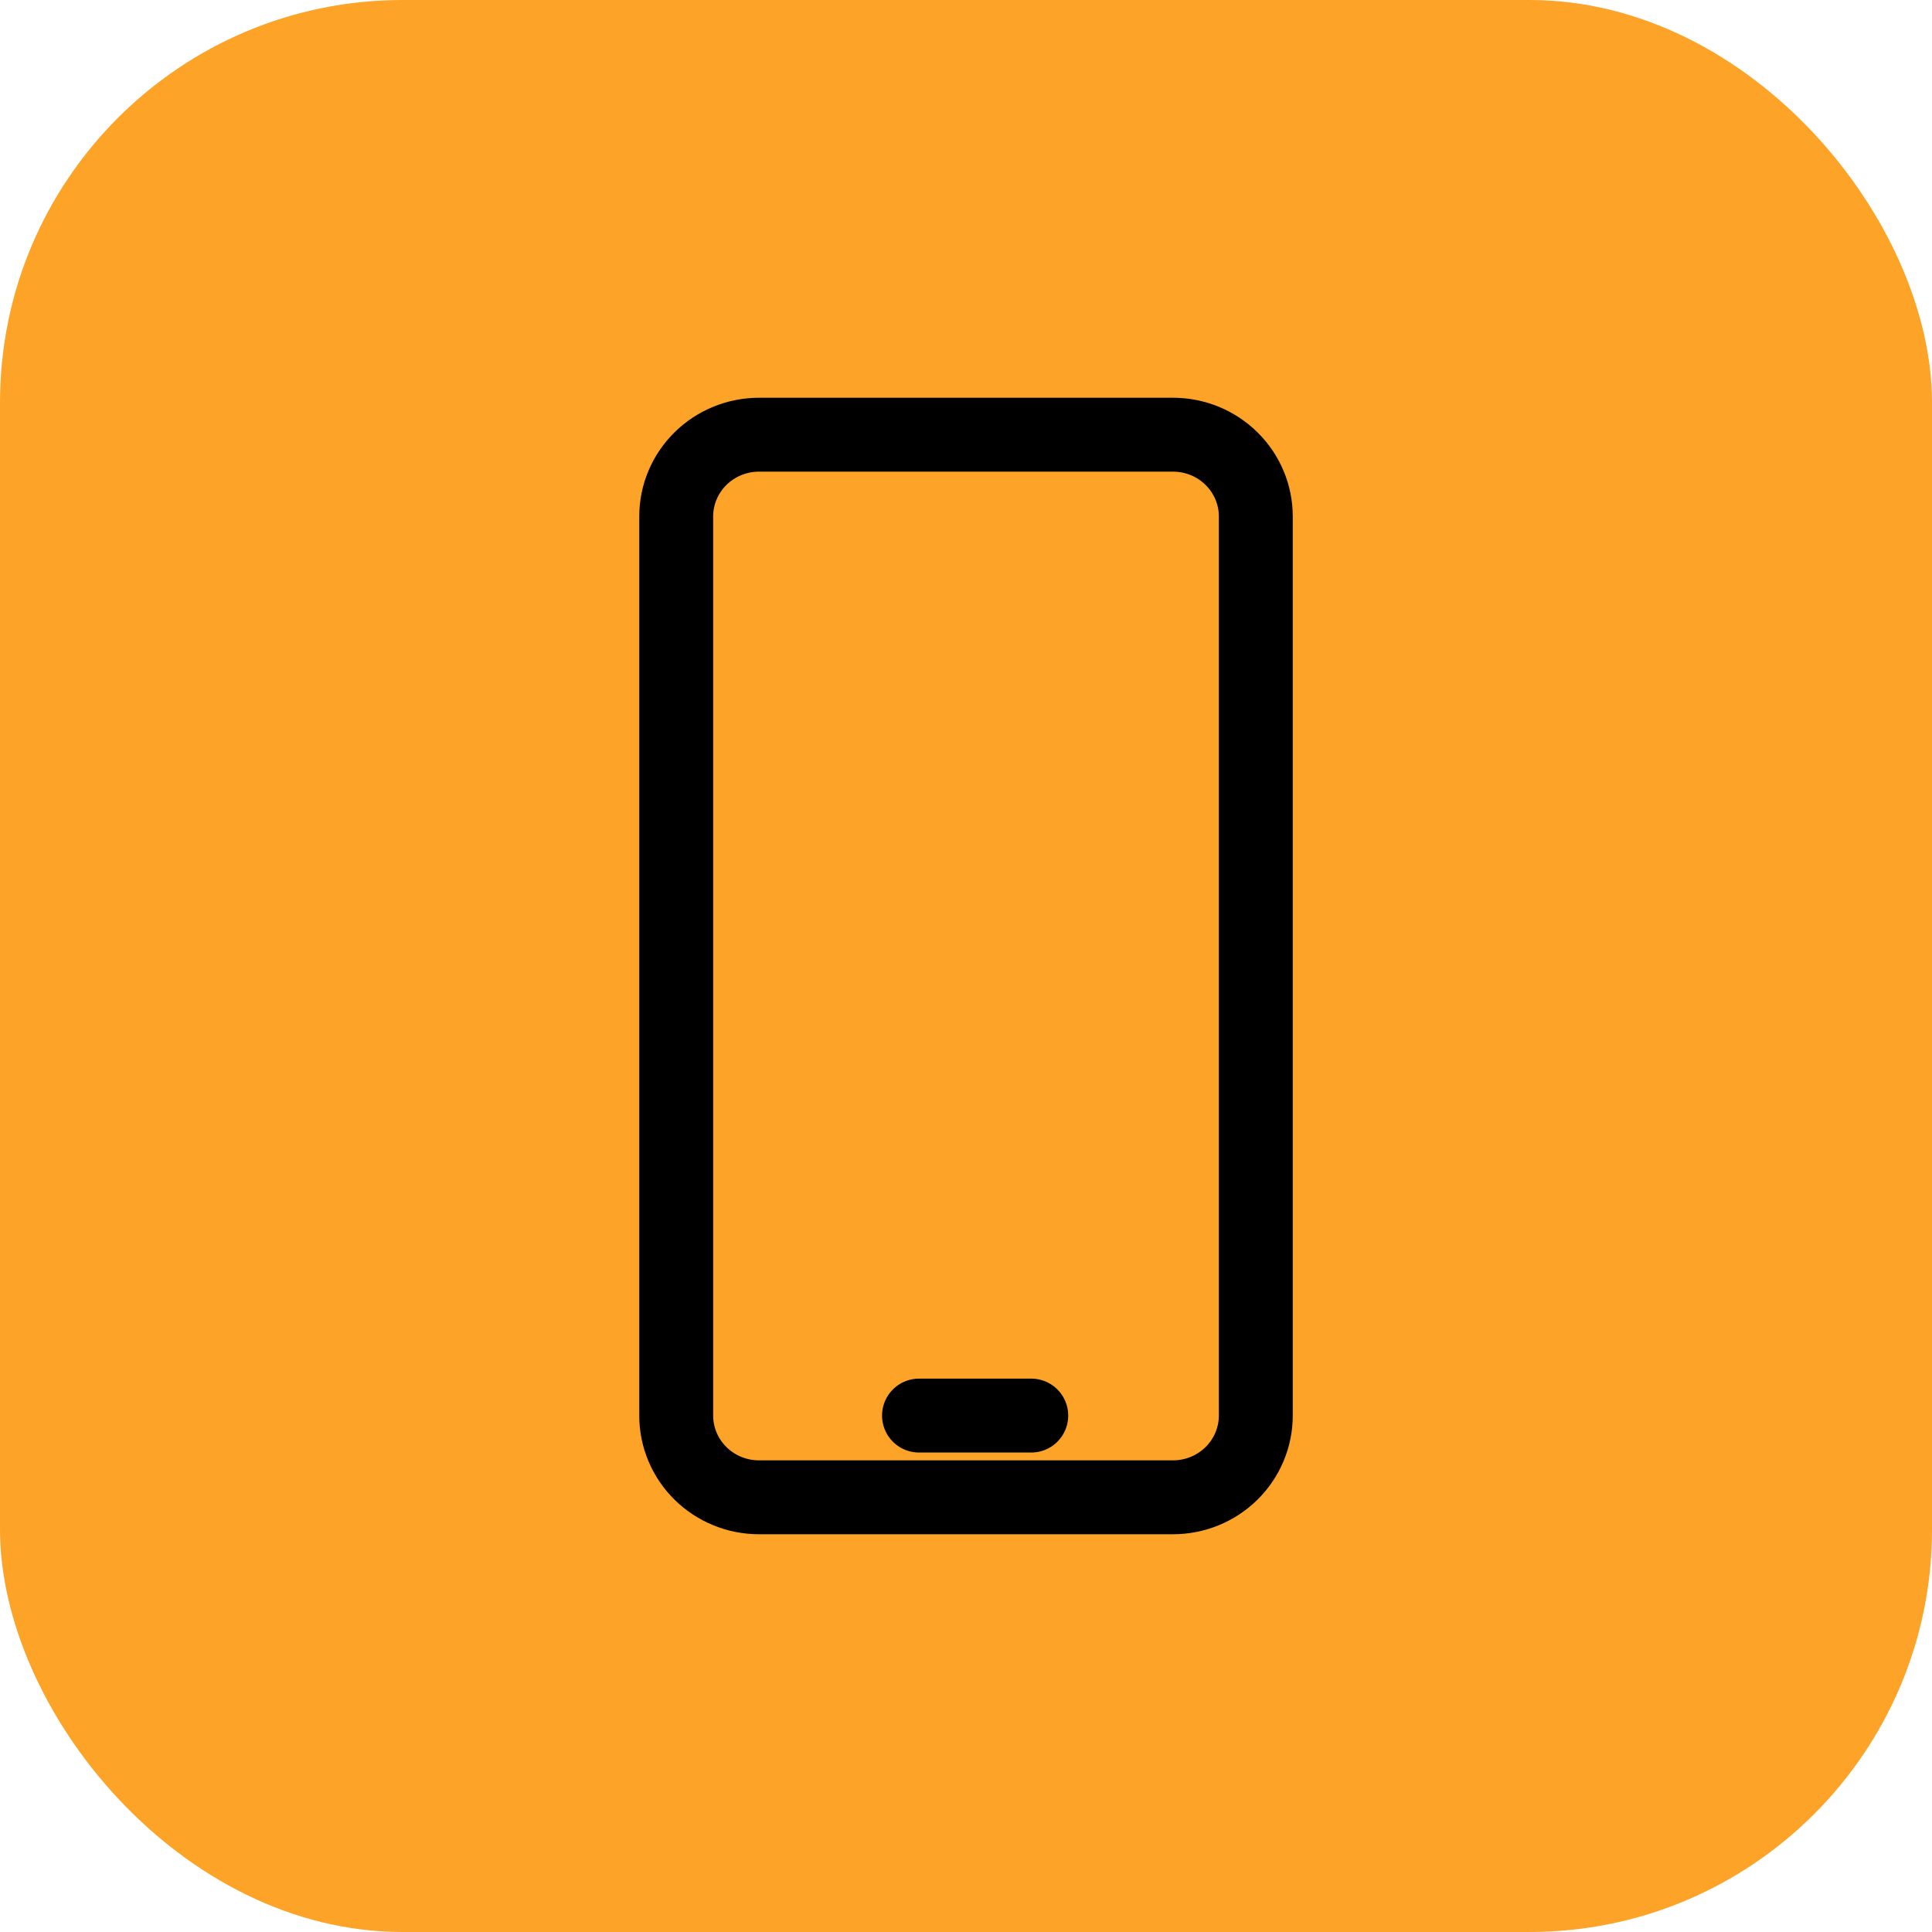
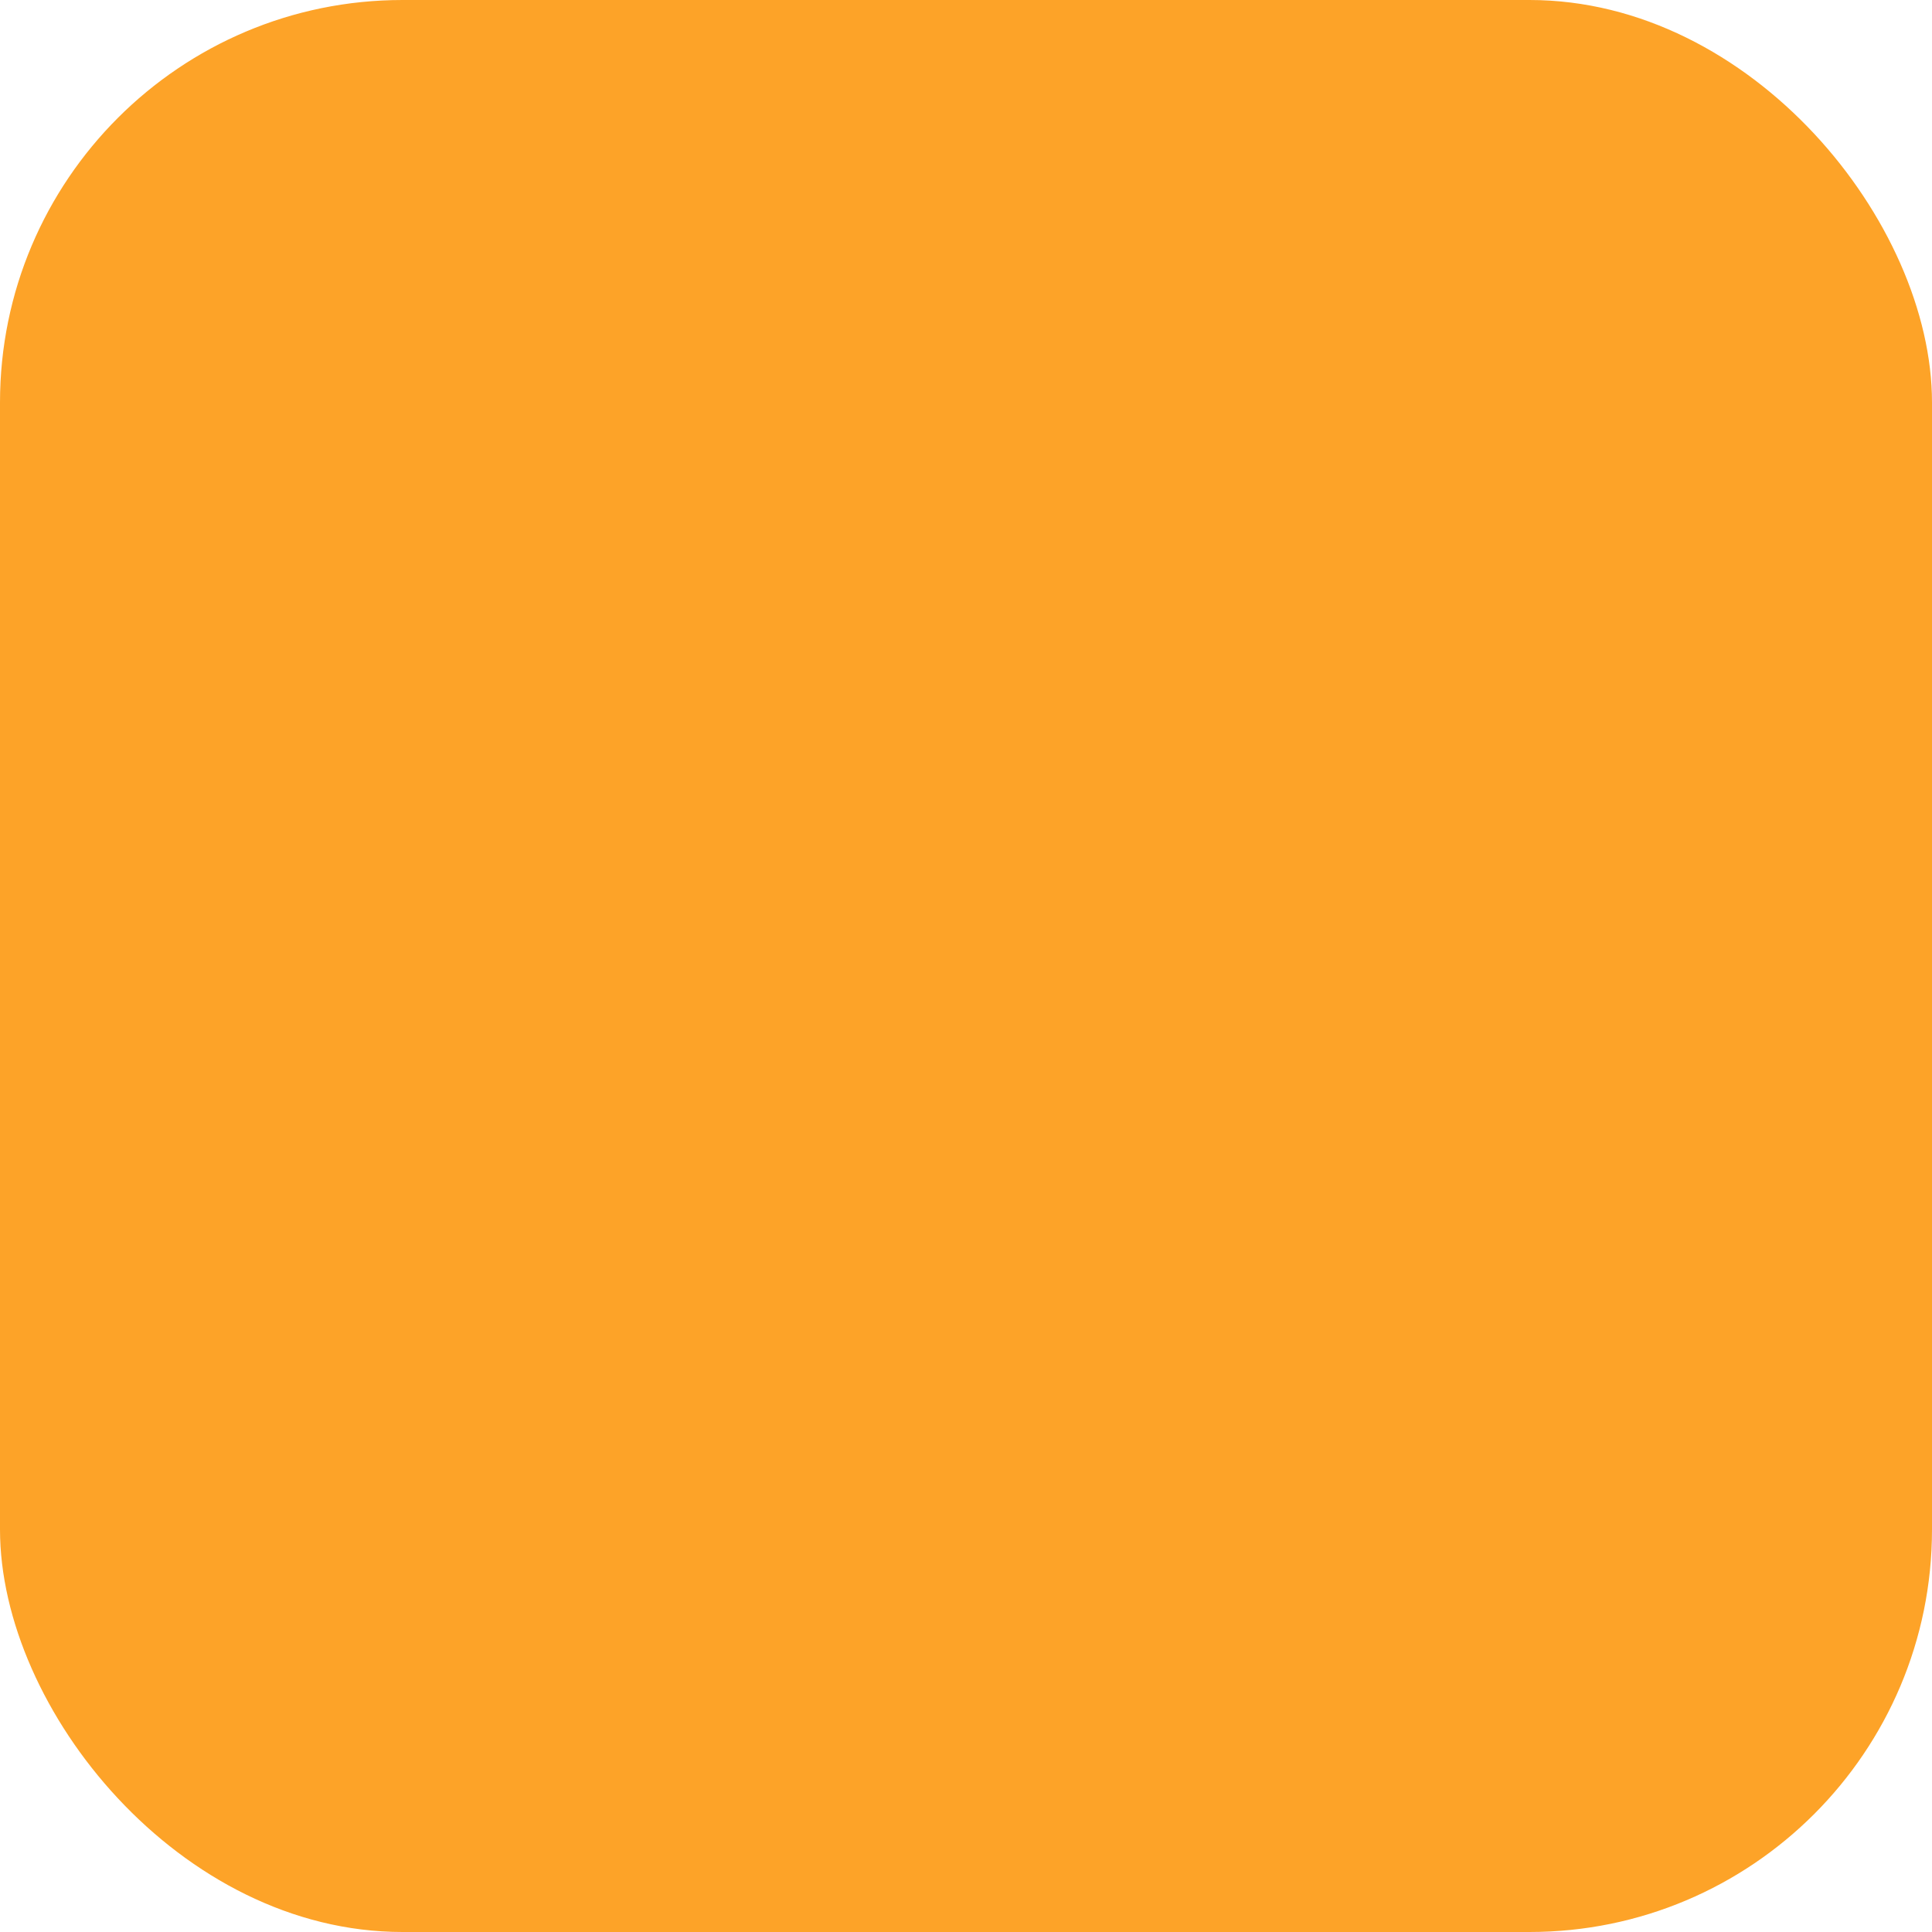
<svg xmlns="http://www.w3.org/2000/svg" width="40" height="40" viewBox="0 0 40 40" fill="none">
  <rect width="40" height="40" rx="8.333" fill="#FDA328" />
-   <path d="M19.027 29.308H21.351M15.714 9H24.286C24.74 9 25.176 9.178 25.498 9.496C25.819 9.813 26 10.243 26 10.692V29.308C26 29.756 25.819 30.187 25.498 30.504C25.176 30.822 24.74 31 24.286 31H15.714C15.26 31 14.824 30.822 14.502 30.504C14.181 30.187 14 29.756 14 29.308V10.692C14 10.243 14.181 9.813 14.502 9.496C14.824 9.178 15.26 9 15.714 9Z" stroke="black" stroke-width="1.53" stroke-linecap="round" stroke-linejoin="round" />
</svg>